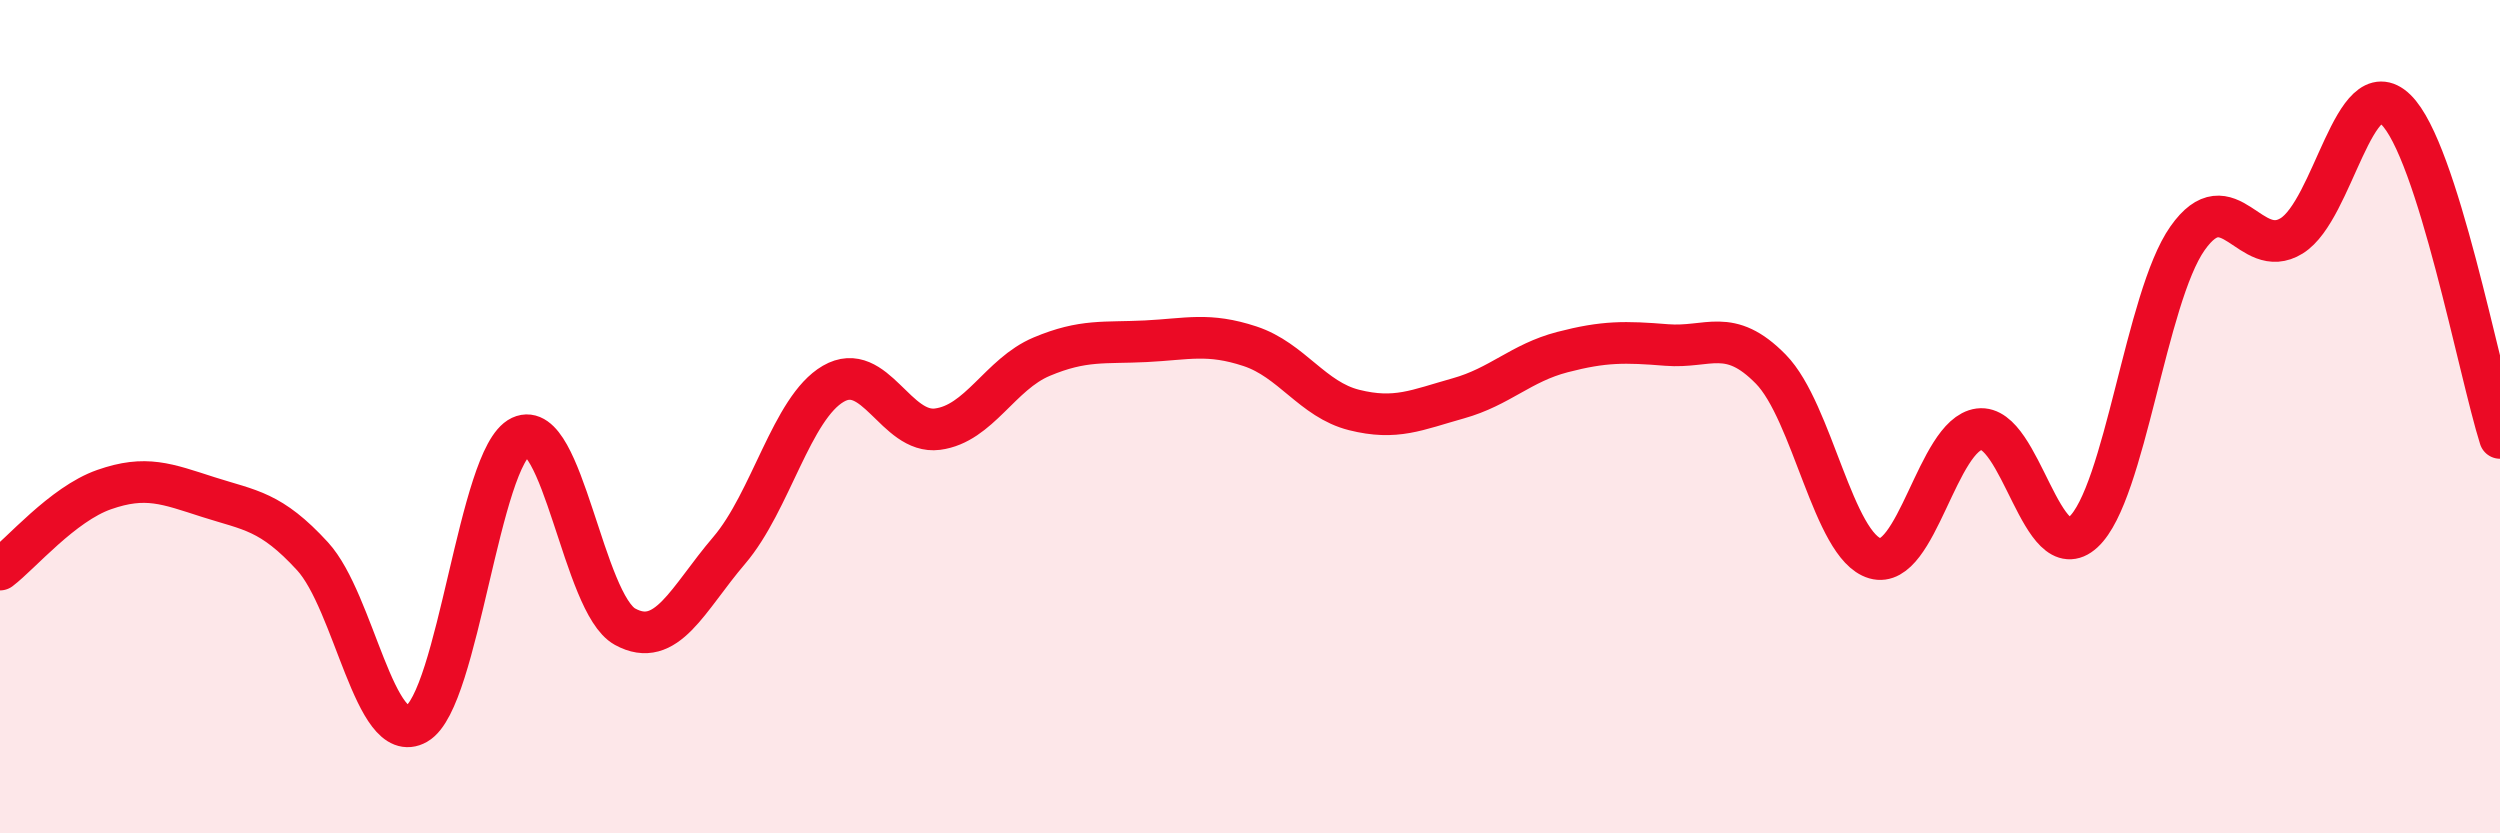
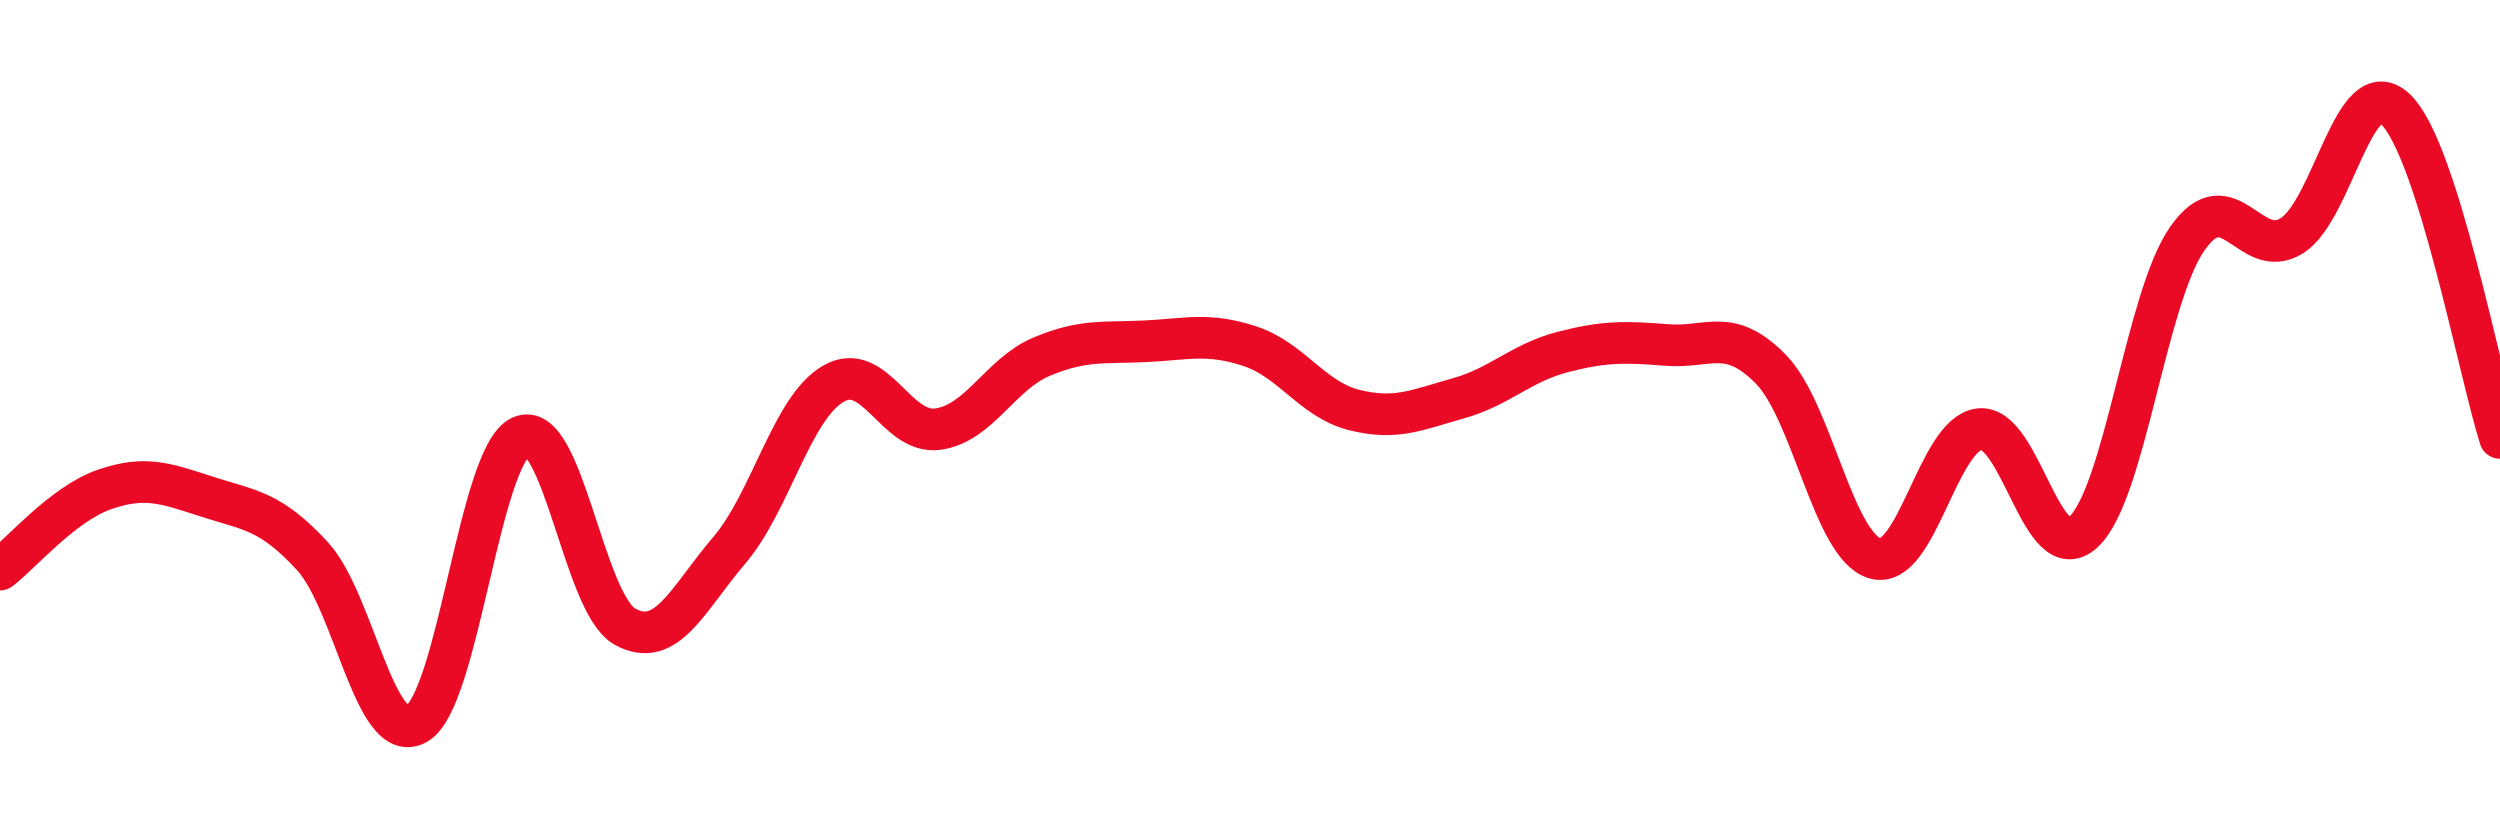
<svg xmlns="http://www.w3.org/2000/svg" width="60" height="20" viewBox="0 0 60 20">
-   <path d="M 0,13.67 C 0.5,13.29 1.5,12.1 2.5,11.75 C 3.5,11.4 4,11.61 5,11.93 C 6,12.25 6.5,12.26 7.5,13.35 C 8.5,14.44 9,17.94 10,17.37 C 11,16.8 11.5,10.95 12.5,10.48 C 13.5,10.01 14,14.49 15,15.04 C 16,15.59 16.5,14.38 17.5,13.21 C 18.5,12.04 19,9.79 20,9.21 C 21,8.63 21.5,10.43 22.5,10.3 C 23.5,10.17 24,8.98 25,8.56 C 26,8.14 26.5,8.24 27.5,8.19 C 28.5,8.14 29,7.98 30,8.31 C 31,8.64 31.5,9.59 32.5,9.84 C 33.5,10.09 34,9.84 35,9.56 C 36,9.28 36.5,8.71 37.5,8.45 C 38.5,8.19 39,8.2 40,8.28 C 41,8.36 41.5,7.84 42.5,8.86 C 43.5,9.88 44,13.11 45,13.4 C 46,13.69 46.5,10.43 47.5,10.3 C 48.5,10.17 49,13.69 50,12.77 C 51,11.85 51.5,7.14 52.5,5.72 C 53.5,4.3 54,6.28 55,5.66 C 56,5.04 56.5,1.66 57.5,2.63 C 58.5,3.6 59.5,8.93 60,10.51L60 20L0 20Z" fill="#EB0A25" opacity="0.1" stroke-linecap="round" stroke-linejoin="round" />
  <path d="M 0,13.67 C 0.5,13.29 1.5,12.1 2.5,11.75 C 3.5,11.4 4,11.61 5,11.93 C 6,12.25 6.5,12.26 7.5,13.35 C 8.5,14.44 9,17.94 10,17.37 C 11,16.8 11.5,10.95 12.5,10.48 C 13.5,10.01 14,14.49 15,15.04 C 16,15.59 16.5,14.38 17.5,13.21 C 18.5,12.04 19,9.79 20,9.21 C 21,8.63 21.5,10.43 22.5,10.3 C 23.5,10.17 24,8.98 25,8.56 C 26,8.14 26.5,8.24 27.5,8.19 C 28.5,8.14 29,7.98 30,8.31 C 31,8.64 31.5,9.59 32.5,9.84 C 33.5,10.09 34,9.84 35,9.56 C 36,9.28 36.5,8.71 37.5,8.45 C 38.5,8.19 39,8.2 40,8.28 C 41,8.36 41.5,7.84 42.5,8.86 C 43.5,9.88 44,13.11 45,13.4 C 46,13.69 46.5,10.43 47.5,10.3 C 48.5,10.17 49,13.69 50,12.77 C 51,11.85 51.5,7.14 52.5,5.72 C 53.5,4.3 54,6.28 55,5.66 C 56,5.04 56.5,1.66 57.5,2.63 C 58.5,3.6 59.5,8.93 60,10.51" stroke="#EB0A25" stroke-width="1" fill="none" stroke-linecap="round" stroke-linejoin="round" />
</svg>